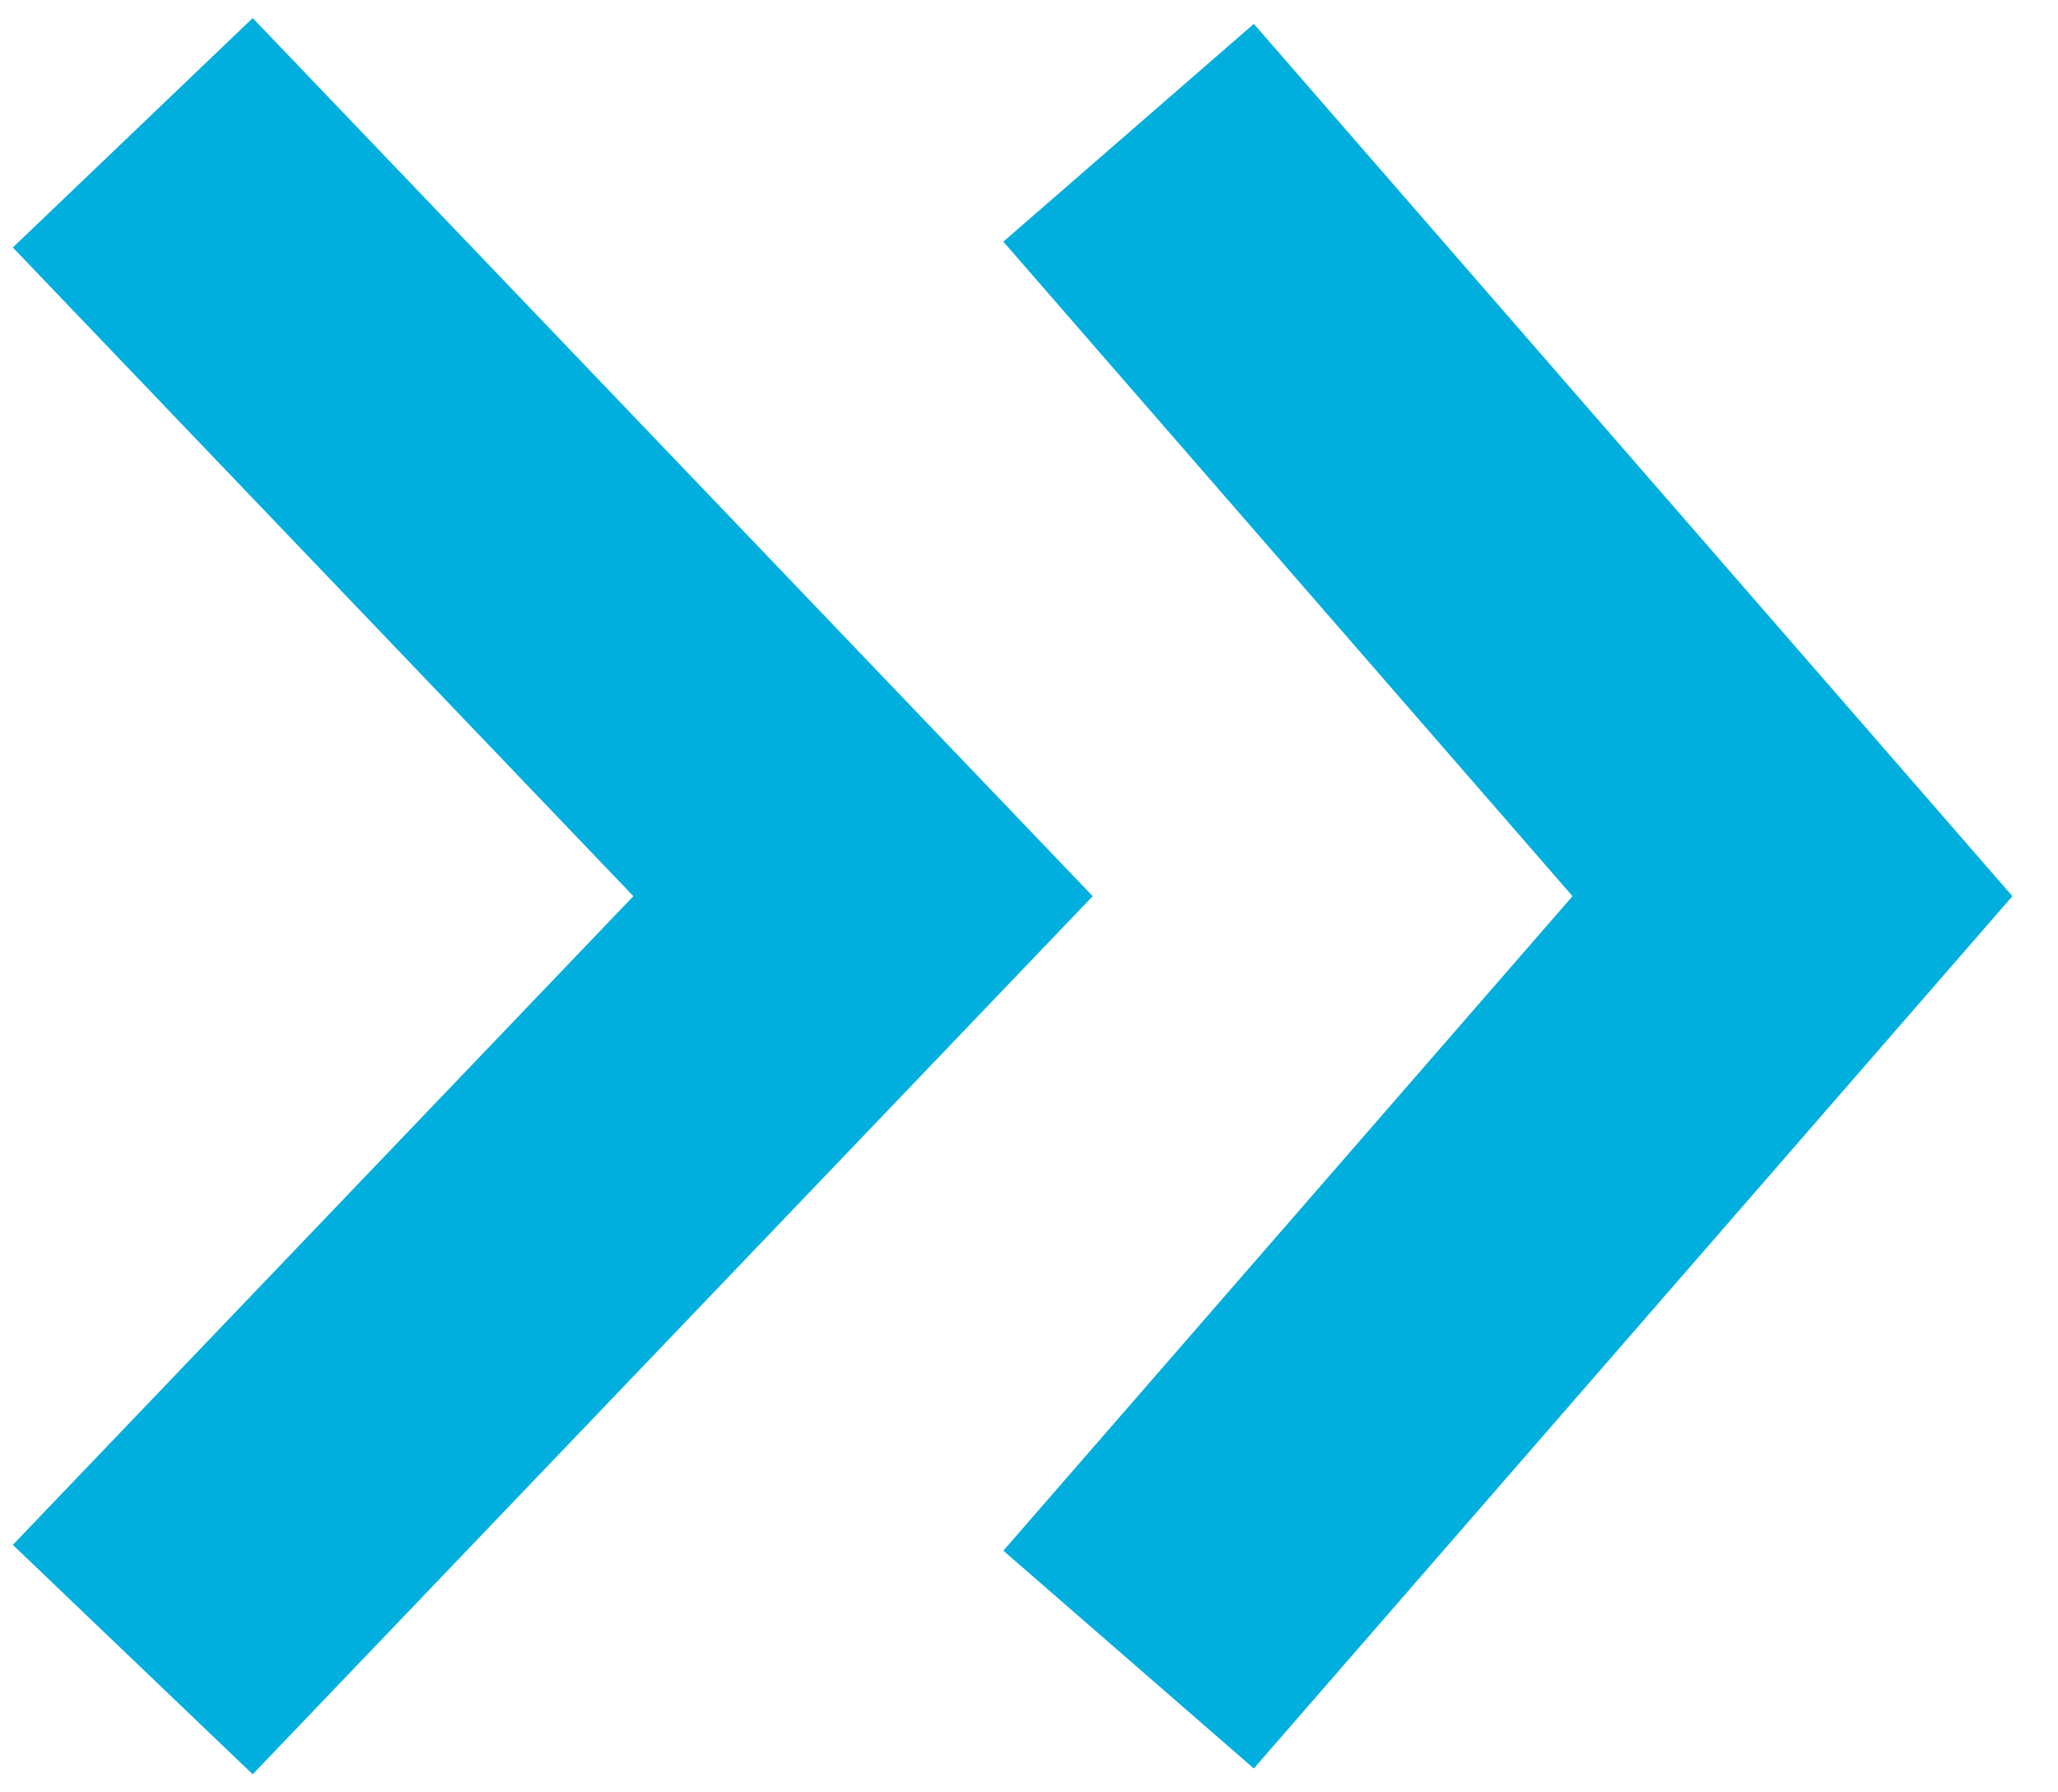
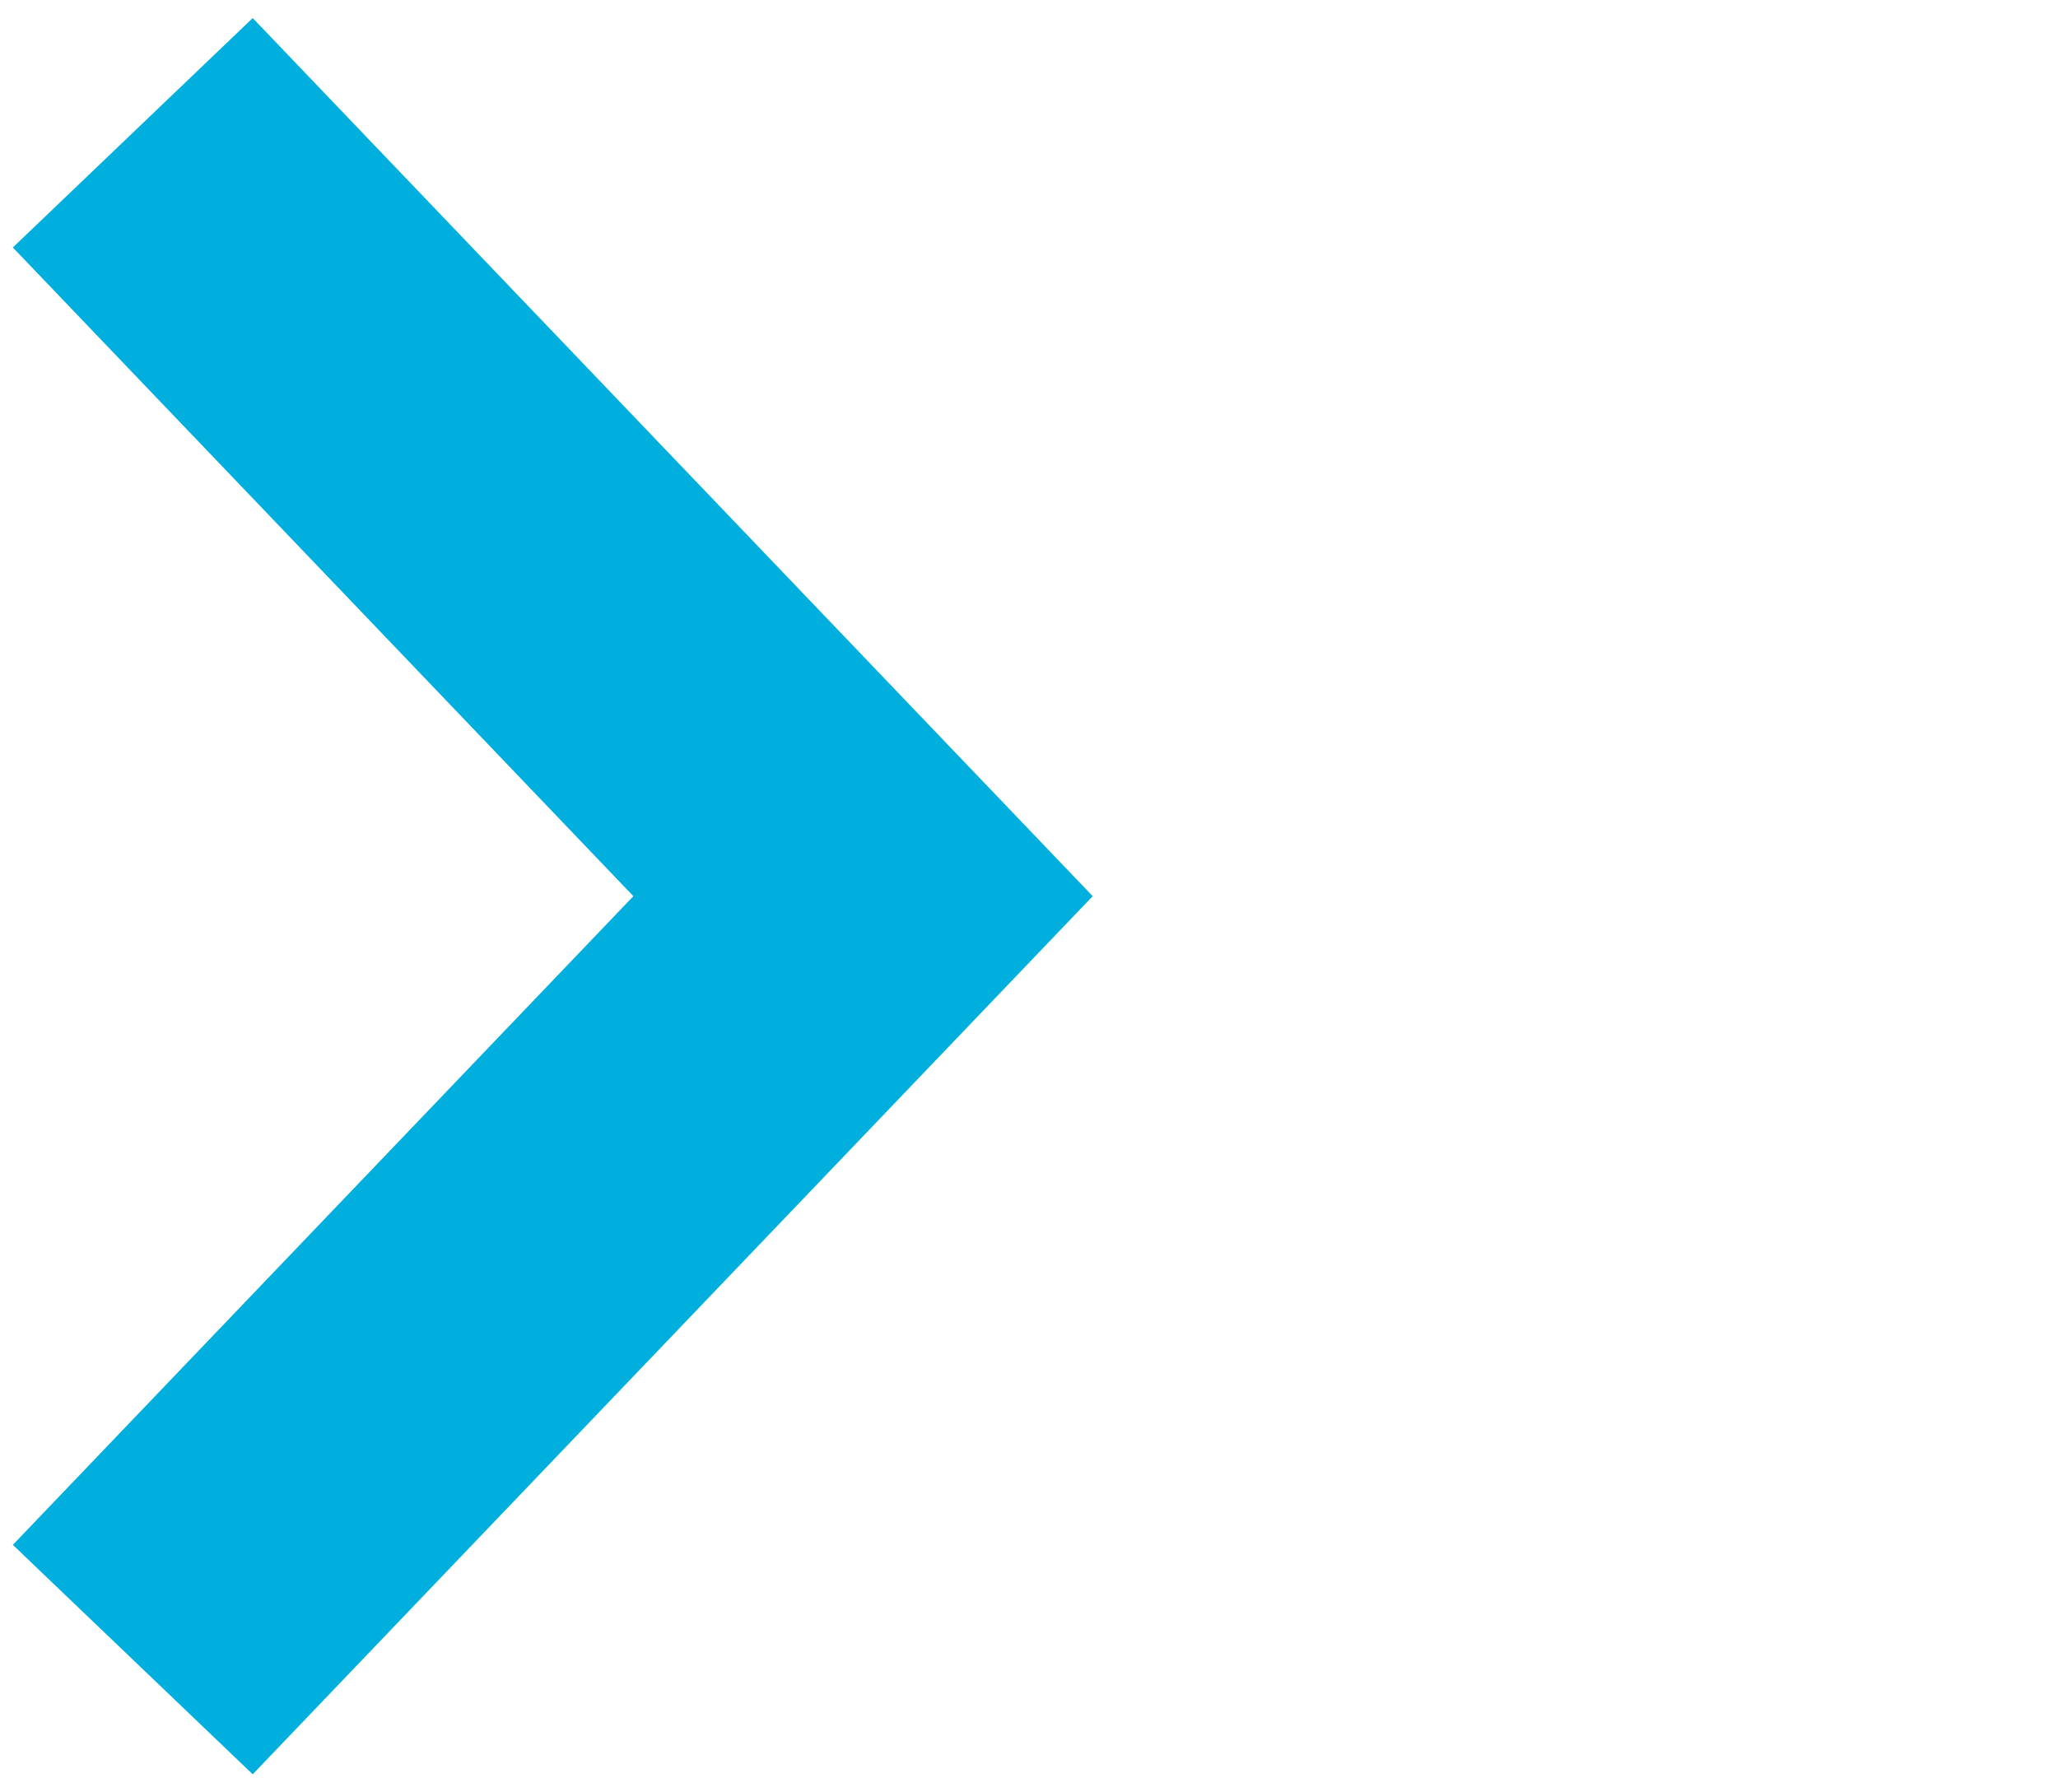
<svg xmlns="http://www.w3.org/2000/svg" width="31" height="27" viewBox="0 0 31 27" fill="none">
  <path d="M2 2L13 13.5L2 25" stroke="#00AFDD" stroke-width="5" />
-   <path d="M17 2L27 13.5L17 25" stroke="#00AFDD" stroke-width="5" />
</svg>